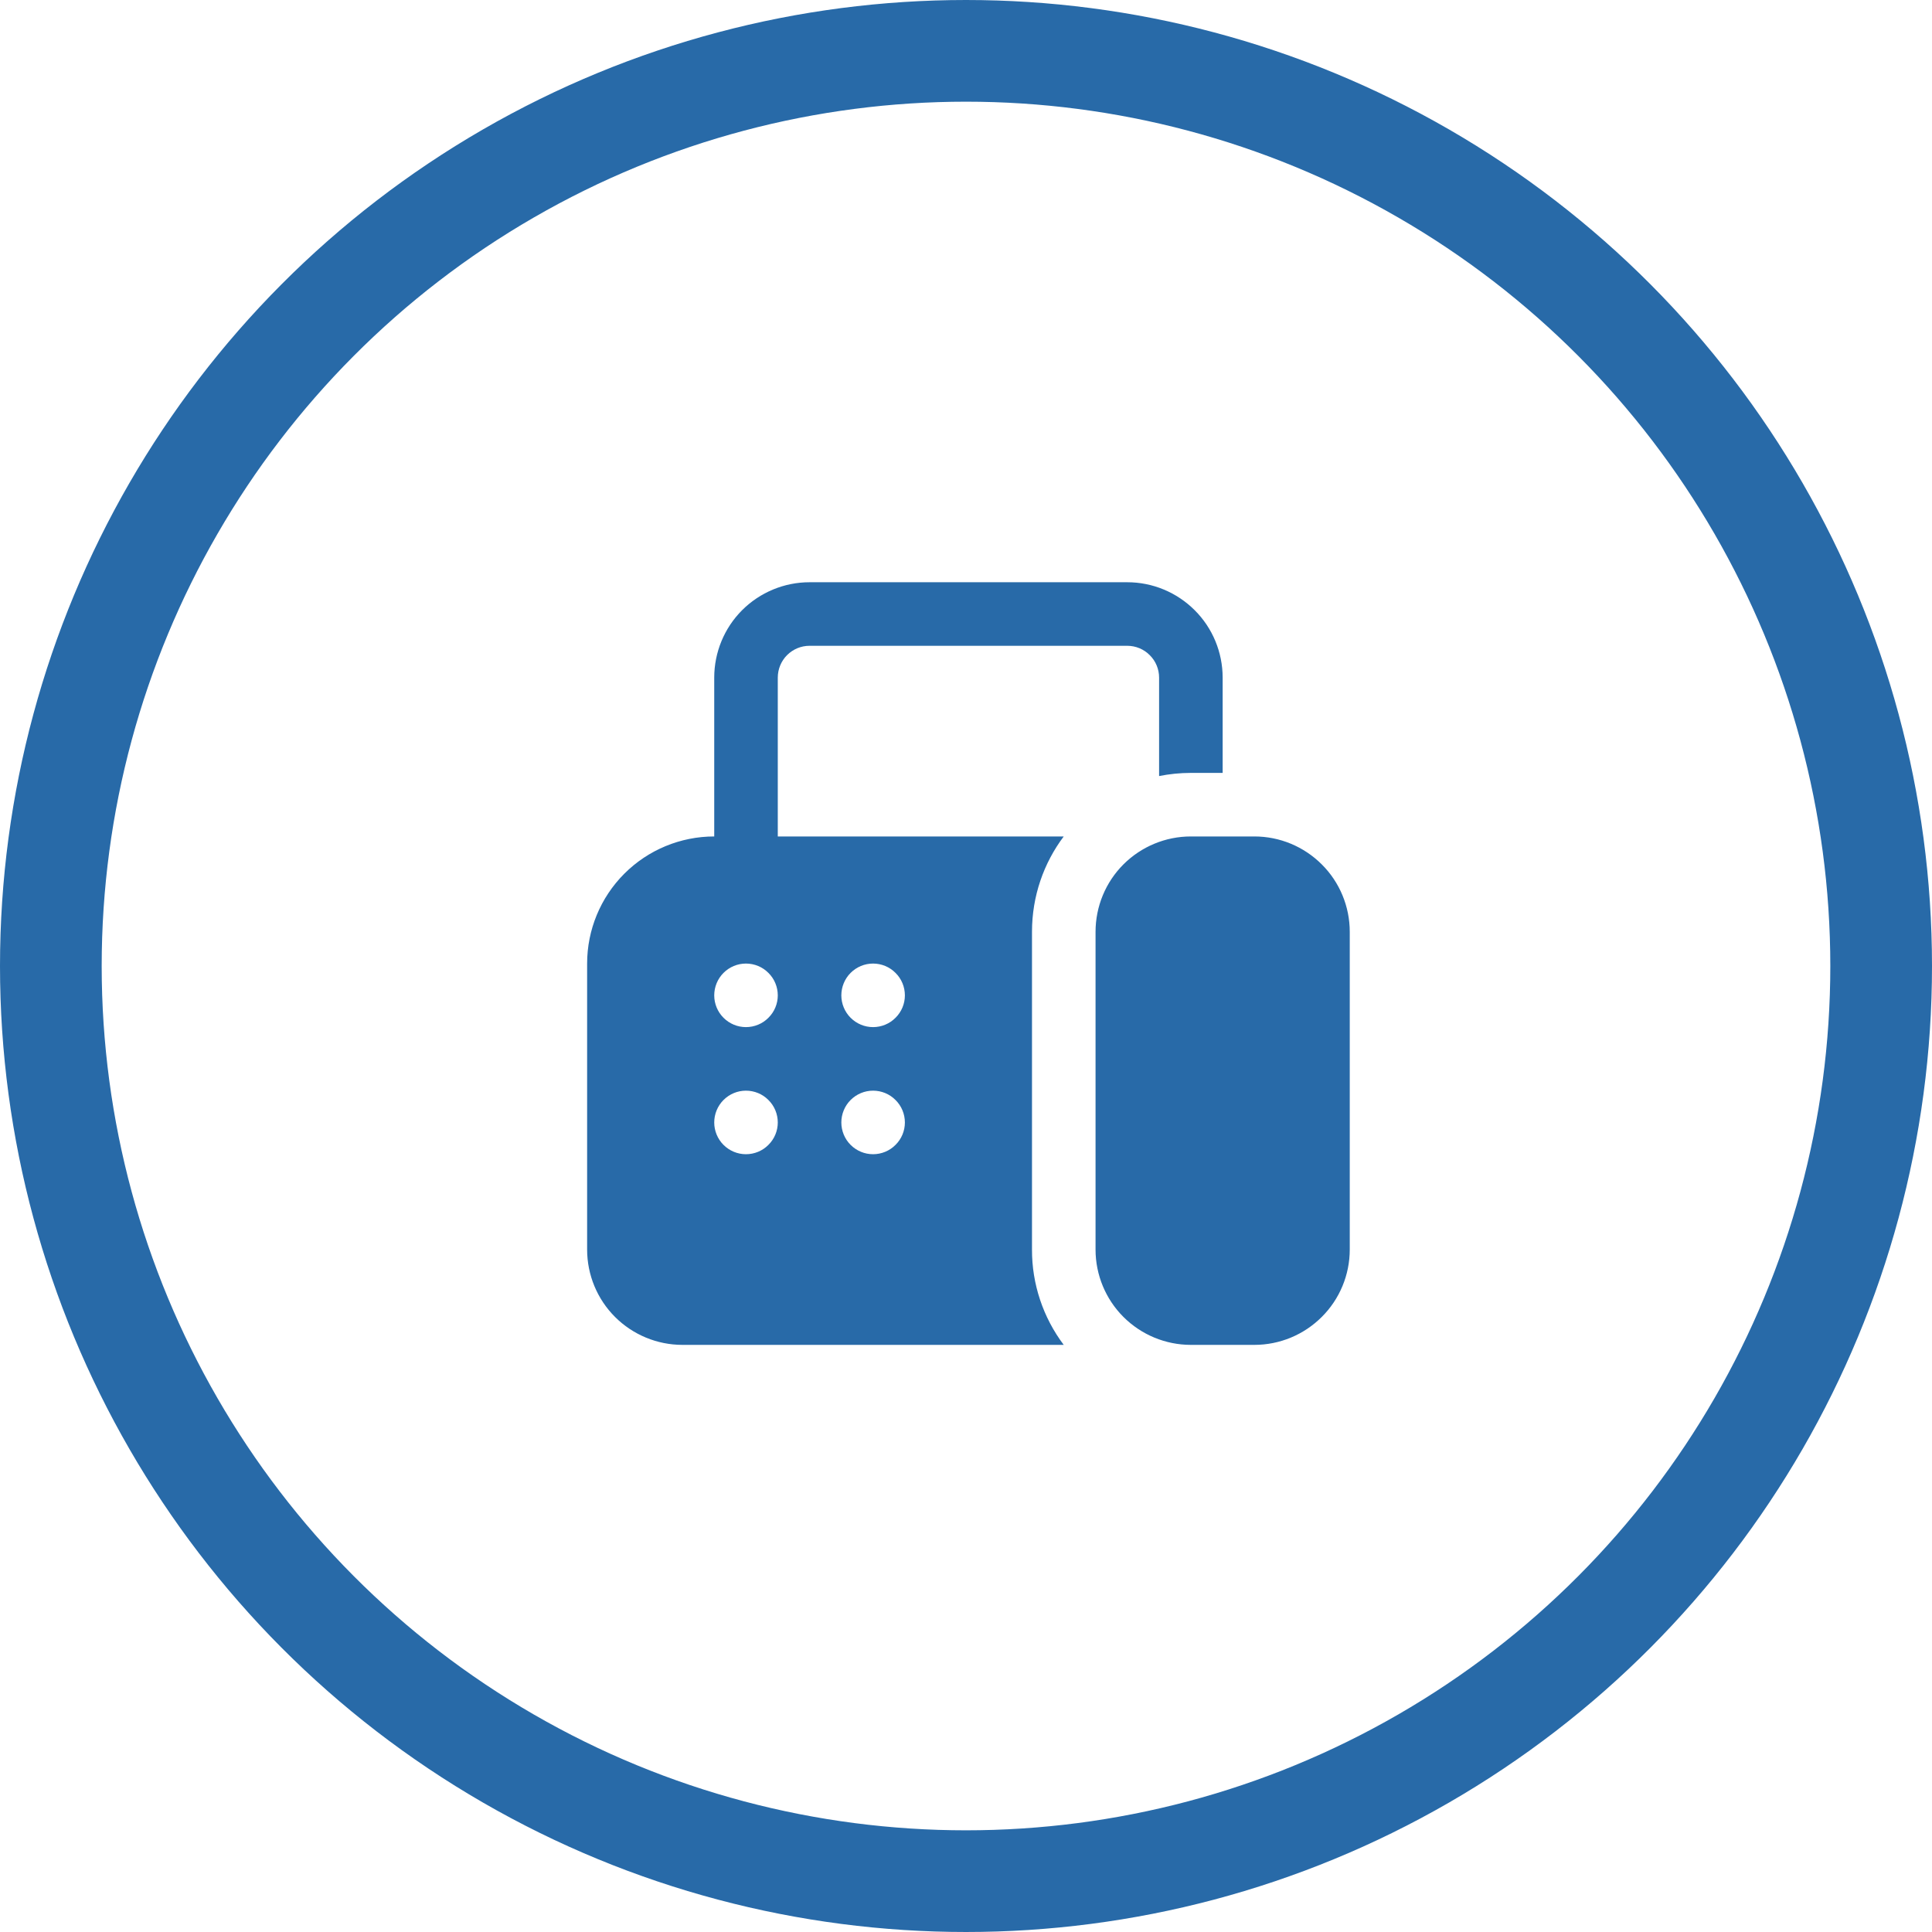
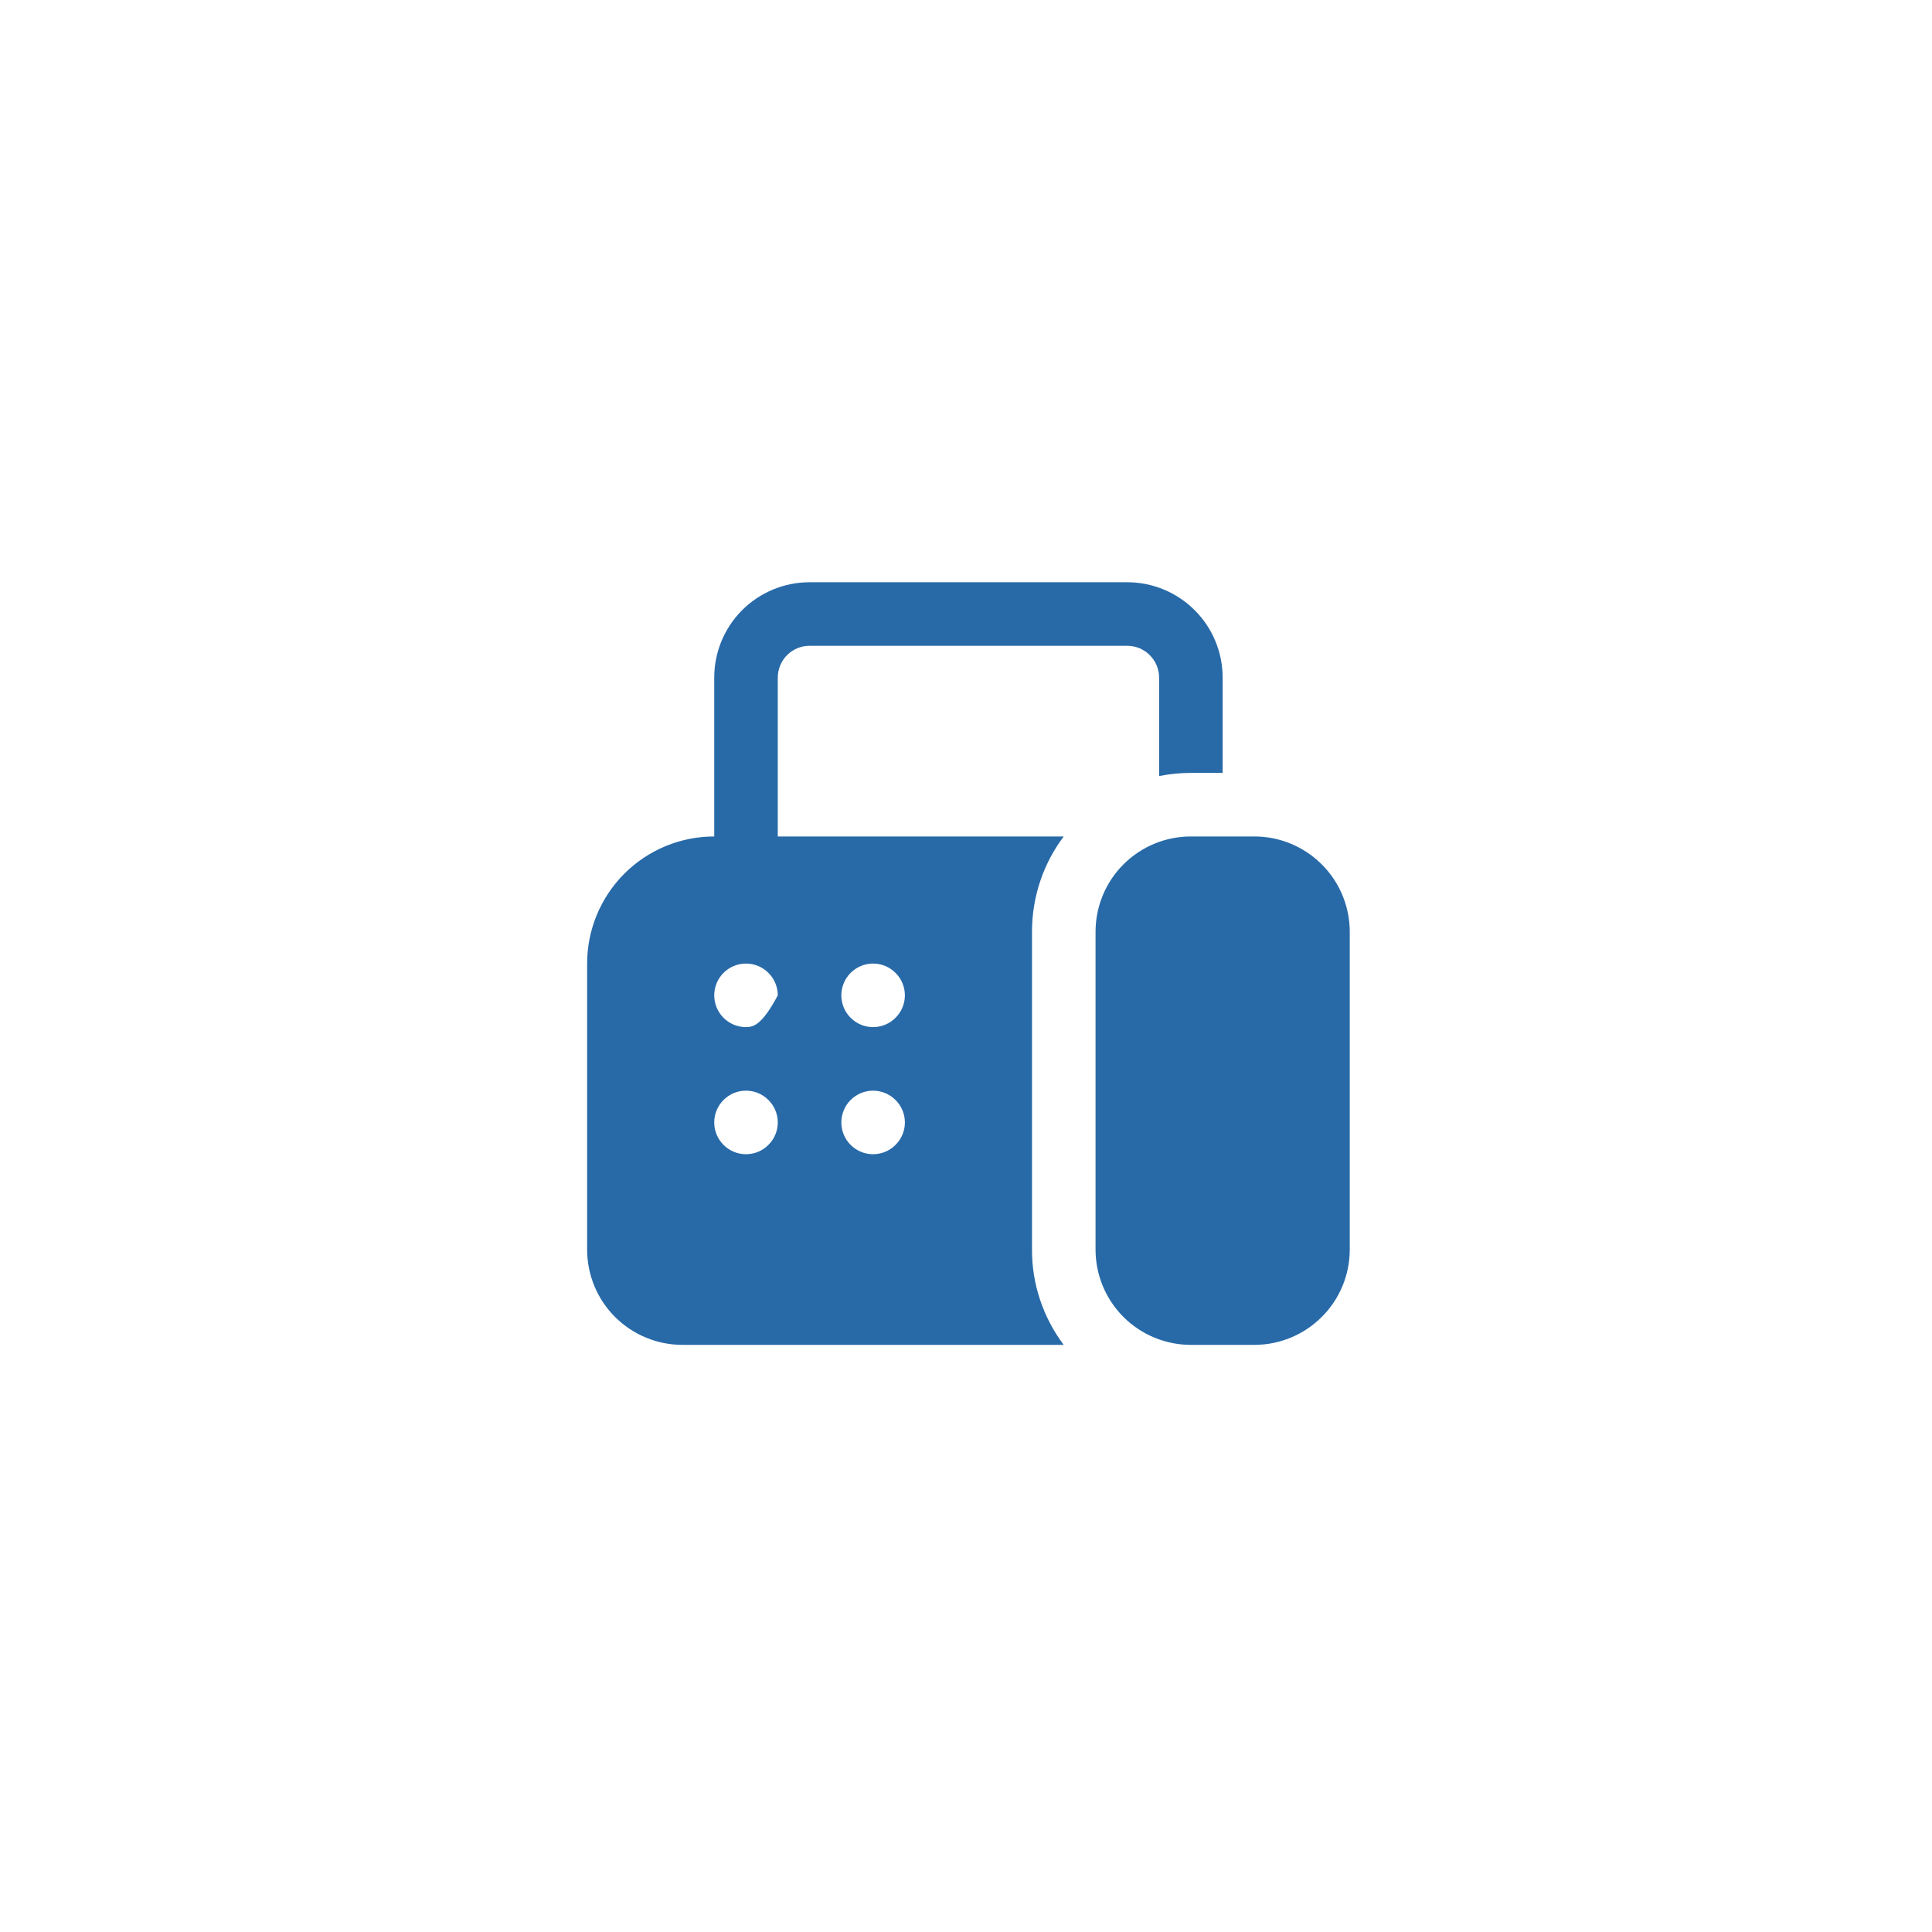
<svg xmlns="http://www.w3.org/2000/svg" width="19" height="19" viewBox="0 0 19 19" fill="none">
-   <path d="M7.961 5.726C7.713 5.726 7.474 5.825 7.298 6.001C7.123 6.176 7.024 6.415 7.024 6.664V8.226C6.692 8.226 6.374 8.358 6.14 8.592C5.905 8.827 5.774 9.145 5.774 9.476V12.289C5.774 12.537 5.873 12.776 6.048 12.951C6.224 13.127 6.463 13.226 6.711 13.226H10.461C10.258 12.956 10.148 12.627 10.149 12.289V9.164C10.149 8.812 10.265 8.487 10.461 8.226H7.649V6.664C7.649 6.581 7.682 6.501 7.74 6.443C7.799 6.384 7.878 6.351 7.961 6.351H11.086C11.169 6.351 11.249 6.384 11.307 6.443C11.366 6.501 11.399 6.581 11.399 6.664V7.632C11.5 7.612 11.604 7.601 11.711 7.601H12.024V6.664C12.024 6.415 11.925 6.176 11.749 6.001C11.573 5.825 11.335 5.726 11.086 5.726H7.961ZM7.336 10.101C7.253 10.101 7.174 10.068 7.115 10.009C7.057 9.951 7.024 9.871 7.024 9.789C7.024 9.706 7.057 9.626 7.115 9.568C7.174 9.509 7.253 9.476 7.336 9.476C7.419 9.476 7.499 9.509 7.557 9.568C7.616 9.626 7.649 9.706 7.649 9.789C7.649 9.871 7.616 9.951 7.557 10.009C7.499 10.068 7.419 10.101 7.336 10.101ZM7.336 11.351C7.253 11.351 7.174 11.318 7.115 11.259C7.057 11.201 7.024 11.121 7.024 11.039C7.024 10.956 7.057 10.876 7.115 10.818C7.174 10.759 7.253 10.726 7.336 10.726C7.419 10.726 7.499 10.759 7.557 10.818C7.616 10.876 7.649 10.956 7.649 11.039C7.649 11.121 7.616 11.201 7.557 11.259C7.499 11.318 7.419 11.351 7.336 11.351ZM8.899 9.789C8.899 9.871 8.866 9.951 8.807 10.009C8.749 10.068 8.669 10.101 8.586 10.101C8.503 10.101 8.424 10.068 8.365 10.009C8.307 9.951 8.274 9.871 8.274 9.789C8.274 9.706 8.307 9.626 8.365 9.568C8.424 9.509 8.503 9.476 8.586 9.476C8.669 9.476 8.749 9.509 8.807 9.568C8.866 9.626 8.899 9.706 8.899 9.789ZM8.586 11.351C8.503 11.351 8.424 11.318 8.365 11.259C8.307 11.201 8.274 11.121 8.274 11.039C8.274 10.956 8.307 10.876 8.365 10.818C8.424 10.759 8.503 10.726 8.586 10.726C8.669 10.726 8.749 10.759 8.807 10.818C8.866 10.876 8.899 10.956 8.899 11.039C8.899 11.121 8.866 11.201 8.807 11.259C8.749 11.318 8.669 11.351 8.586 11.351ZM10.774 9.164C10.774 8.915 10.873 8.676 11.048 8.501C11.224 8.325 11.463 8.226 11.711 8.226H12.336C12.585 8.226 12.823 8.325 12.999 8.501C13.175 8.676 13.274 8.915 13.274 9.164V12.289C13.274 12.537 13.175 12.776 12.999 12.951C12.823 13.127 12.585 13.226 12.336 13.226H11.711C11.463 13.226 11.224 13.127 11.048 12.951C10.873 12.776 10.774 12.537 10.774 12.289V9.164Z" fill="#286AA8" />
-   <circle cx="9.5" cy="9.5" r="9" stroke="#286AA8" />
+   <path d="M7.961 5.726C7.713 5.726 7.474 5.825 7.298 6.001C7.123 6.176 7.024 6.415 7.024 6.664V8.226C6.692 8.226 6.374 8.358 6.14 8.592C5.905 8.827 5.774 9.145 5.774 9.476V12.289C5.774 12.537 5.873 12.776 6.048 12.951C6.224 13.127 6.463 13.226 6.711 13.226H10.461C10.258 12.956 10.148 12.627 10.149 12.289V9.164C10.149 8.812 10.265 8.487 10.461 8.226H7.649V6.664C7.649 6.581 7.682 6.501 7.74 6.443C7.799 6.384 7.878 6.351 7.961 6.351H11.086C11.169 6.351 11.249 6.384 11.307 6.443C11.366 6.501 11.399 6.581 11.399 6.664V7.632C11.5 7.612 11.604 7.601 11.711 7.601H12.024V6.664C12.024 6.415 11.925 6.176 11.749 6.001C11.573 5.825 11.335 5.726 11.086 5.726H7.961ZM7.336 10.101C7.253 10.101 7.174 10.068 7.115 10.009C7.057 9.951 7.024 9.871 7.024 9.789C7.024 9.706 7.057 9.626 7.115 9.568C7.174 9.509 7.253 9.476 7.336 9.476C7.419 9.476 7.499 9.509 7.557 9.568C7.616 9.626 7.649 9.706 7.649 9.789C7.499 10.068 7.419 10.101 7.336 10.101ZM7.336 11.351C7.253 11.351 7.174 11.318 7.115 11.259C7.057 11.201 7.024 11.121 7.024 11.039C7.024 10.956 7.057 10.876 7.115 10.818C7.174 10.759 7.253 10.726 7.336 10.726C7.419 10.726 7.499 10.759 7.557 10.818C7.616 10.876 7.649 10.956 7.649 11.039C7.649 11.121 7.616 11.201 7.557 11.259C7.499 11.318 7.419 11.351 7.336 11.351ZM8.899 9.789C8.899 9.871 8.866 9.951 8.807 10.009C8.749 10.068 8.669 10.101 8.586 10.101C8.503 10.101 8.424 10.068 8.365 10.009C8.307 9.951 8.274 9.871 8.274 9.789C8.274 9.706 8.307 9.626 8.365 9.568C8.424 9.509 8.503 9.476 8.586 9.476C8.669 9.476 8.749 9.509 8.807 9.568C8.866 9.626 8.899 9.706 8.899 9.789ZM8.586 11.351C8.503 11.351 8.424 11.318 8.365 11.259C8.307 11.201 8.274 11.121 8.274 11.039C8.274 10.956 8.307 10.876 8.365 10.818C8.424 10.759 8.503 10.726 8.586 10.726C8.669 10.726 8.749 10.759 8.807 10.818C8.866 10.876 8.899 10.956 8.899 11.039C8.899 11.121 8.866 11.201 8.807 11.259C8.749 11.318 8.669 11.351 8.586 11.351ZM10.774 9.164C10.774 8.915 10.873 8.676 11.048 8.501C11.224 8.325 11.463 8.226 11.711 8.226H12.336C12.585 8.226 12.823 8.325 12.999 8.501C13.175 8.676 13.274 8.915 13.274 9.164V12.289C13.274 12.537 13.175 12.776 12.999 12.951C12.823 13.127 12.585 13.226 12.336 13.226H11.711C11.463 13.226 11.224 13.127 11.048 12.951C10.873 12.776 10.774 12.537 10.774 12.289V9.164Z" fill="#286AA8" />
</svg>